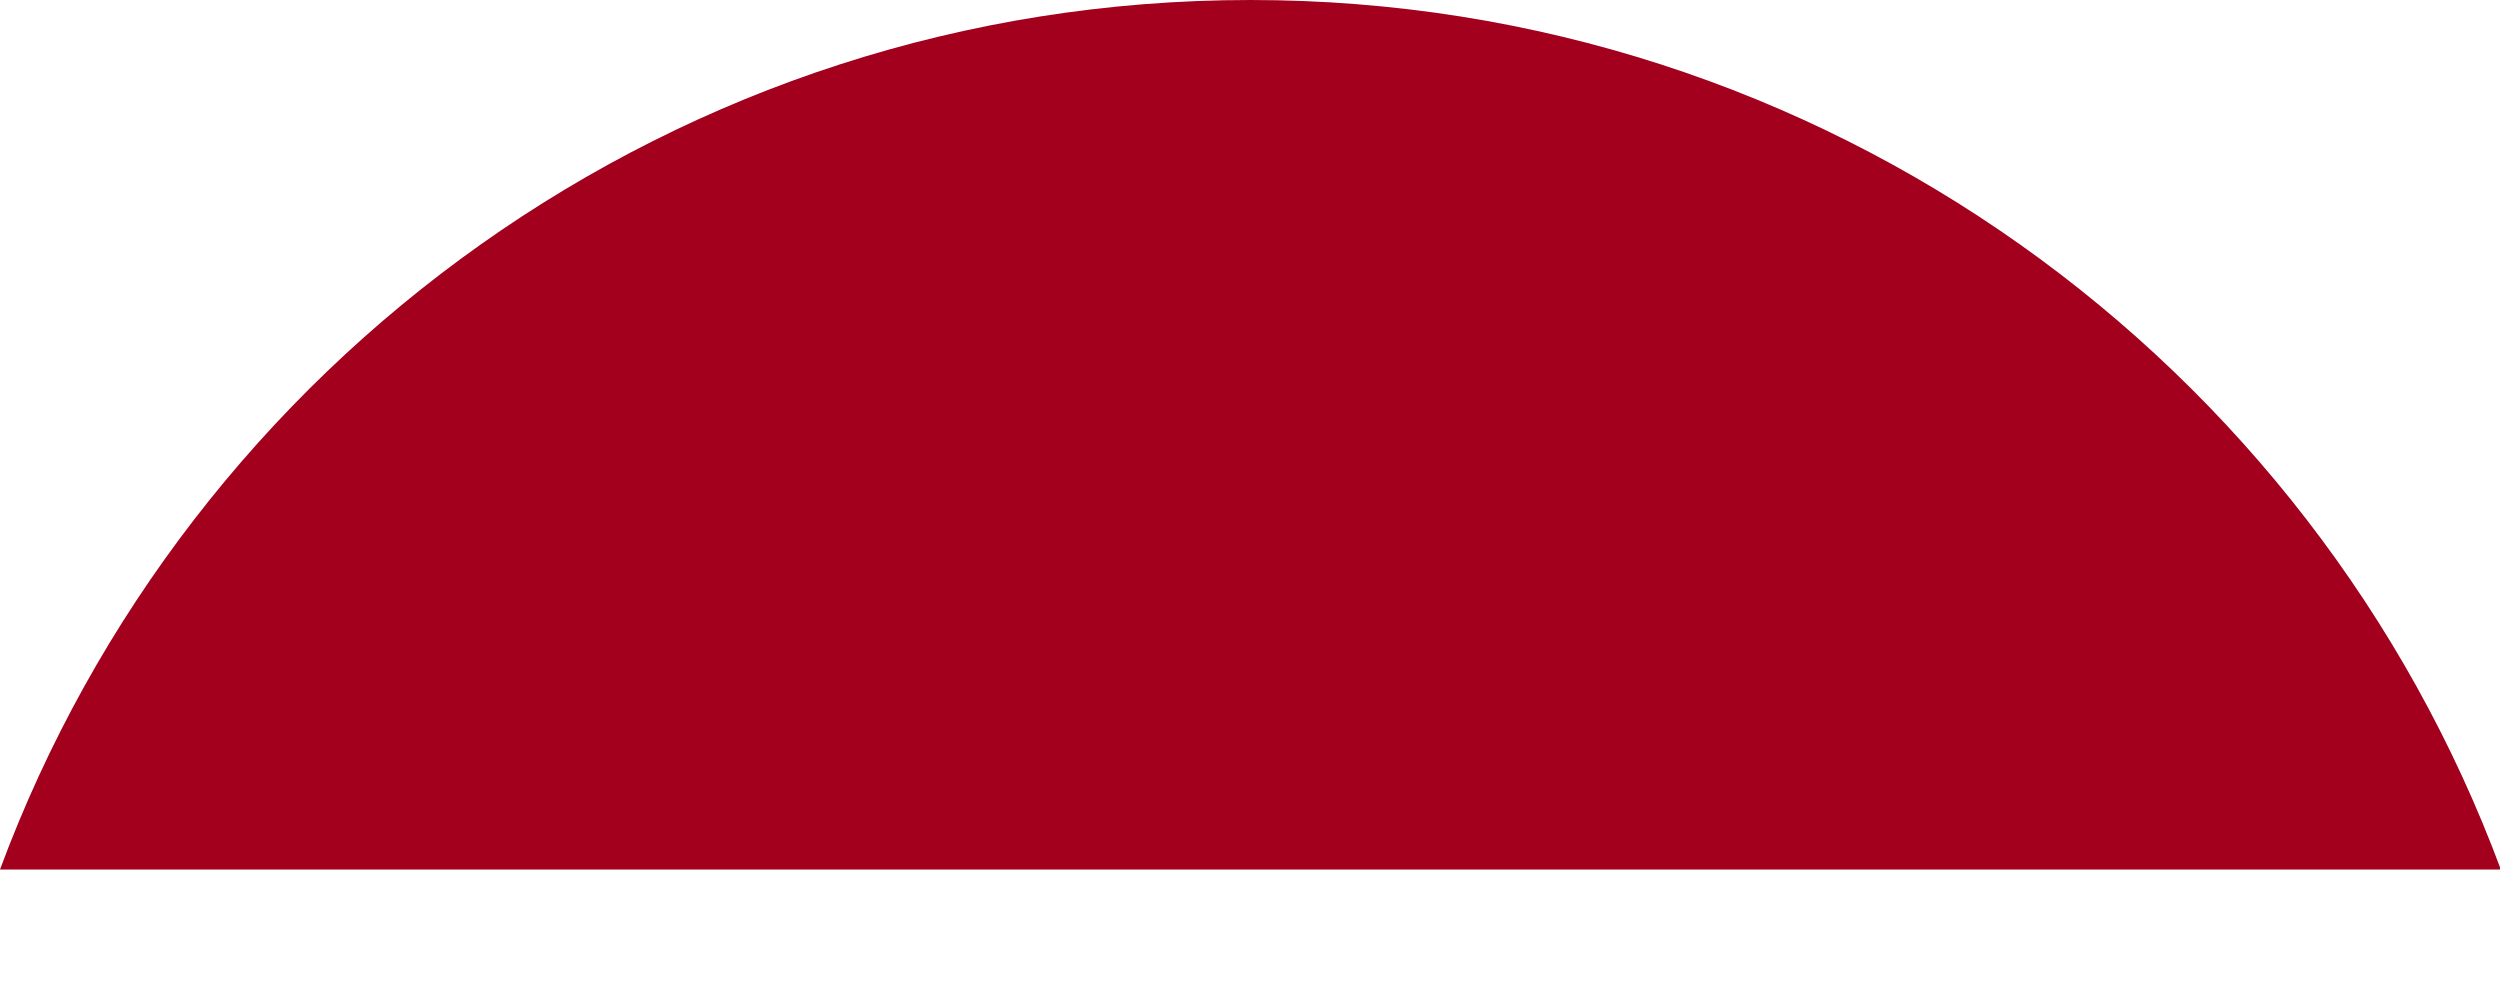
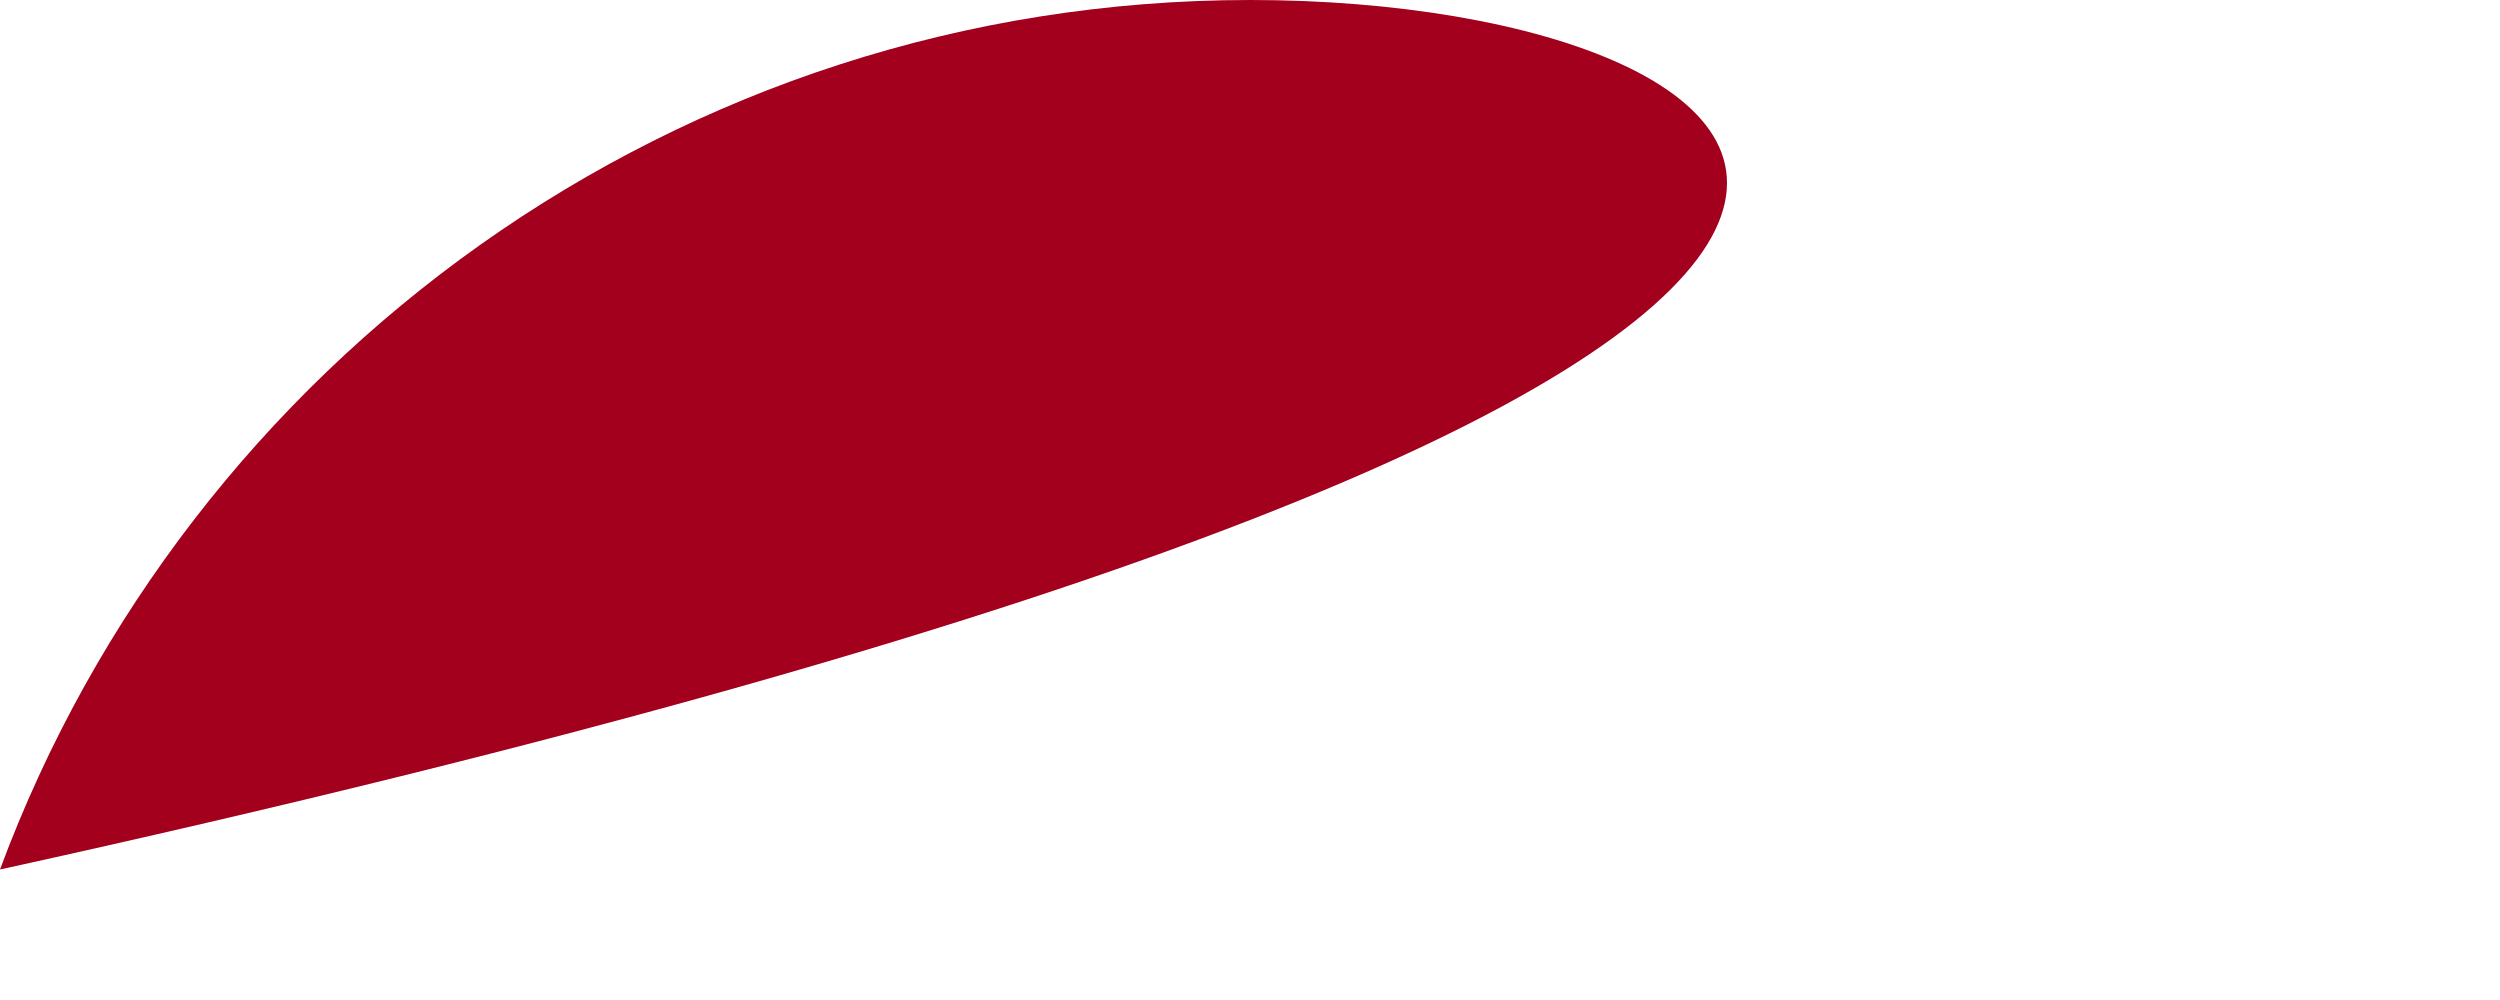
<svg xmlns="http://www.w3.org/2000/svg" fill="none" height="100%" overflow="visible" preserveAspectRatio="none" style="display: block;" viewBox="0 0 15 6" width="100%">
-   <path d="M7.502 0C4.063 0 1.13 2.171 0 5.217H15.005C13.874 2.171 10.942 0 7.502 0Z" fill="#A2001D" id="Vector" />
+   <path d="M7.502 0C4.063 0 1.13 2.171 0 5.217C13.874 2.171 10.942 0 7.502 0Z" fill="#A2001D" id="Vector" />
</svg>